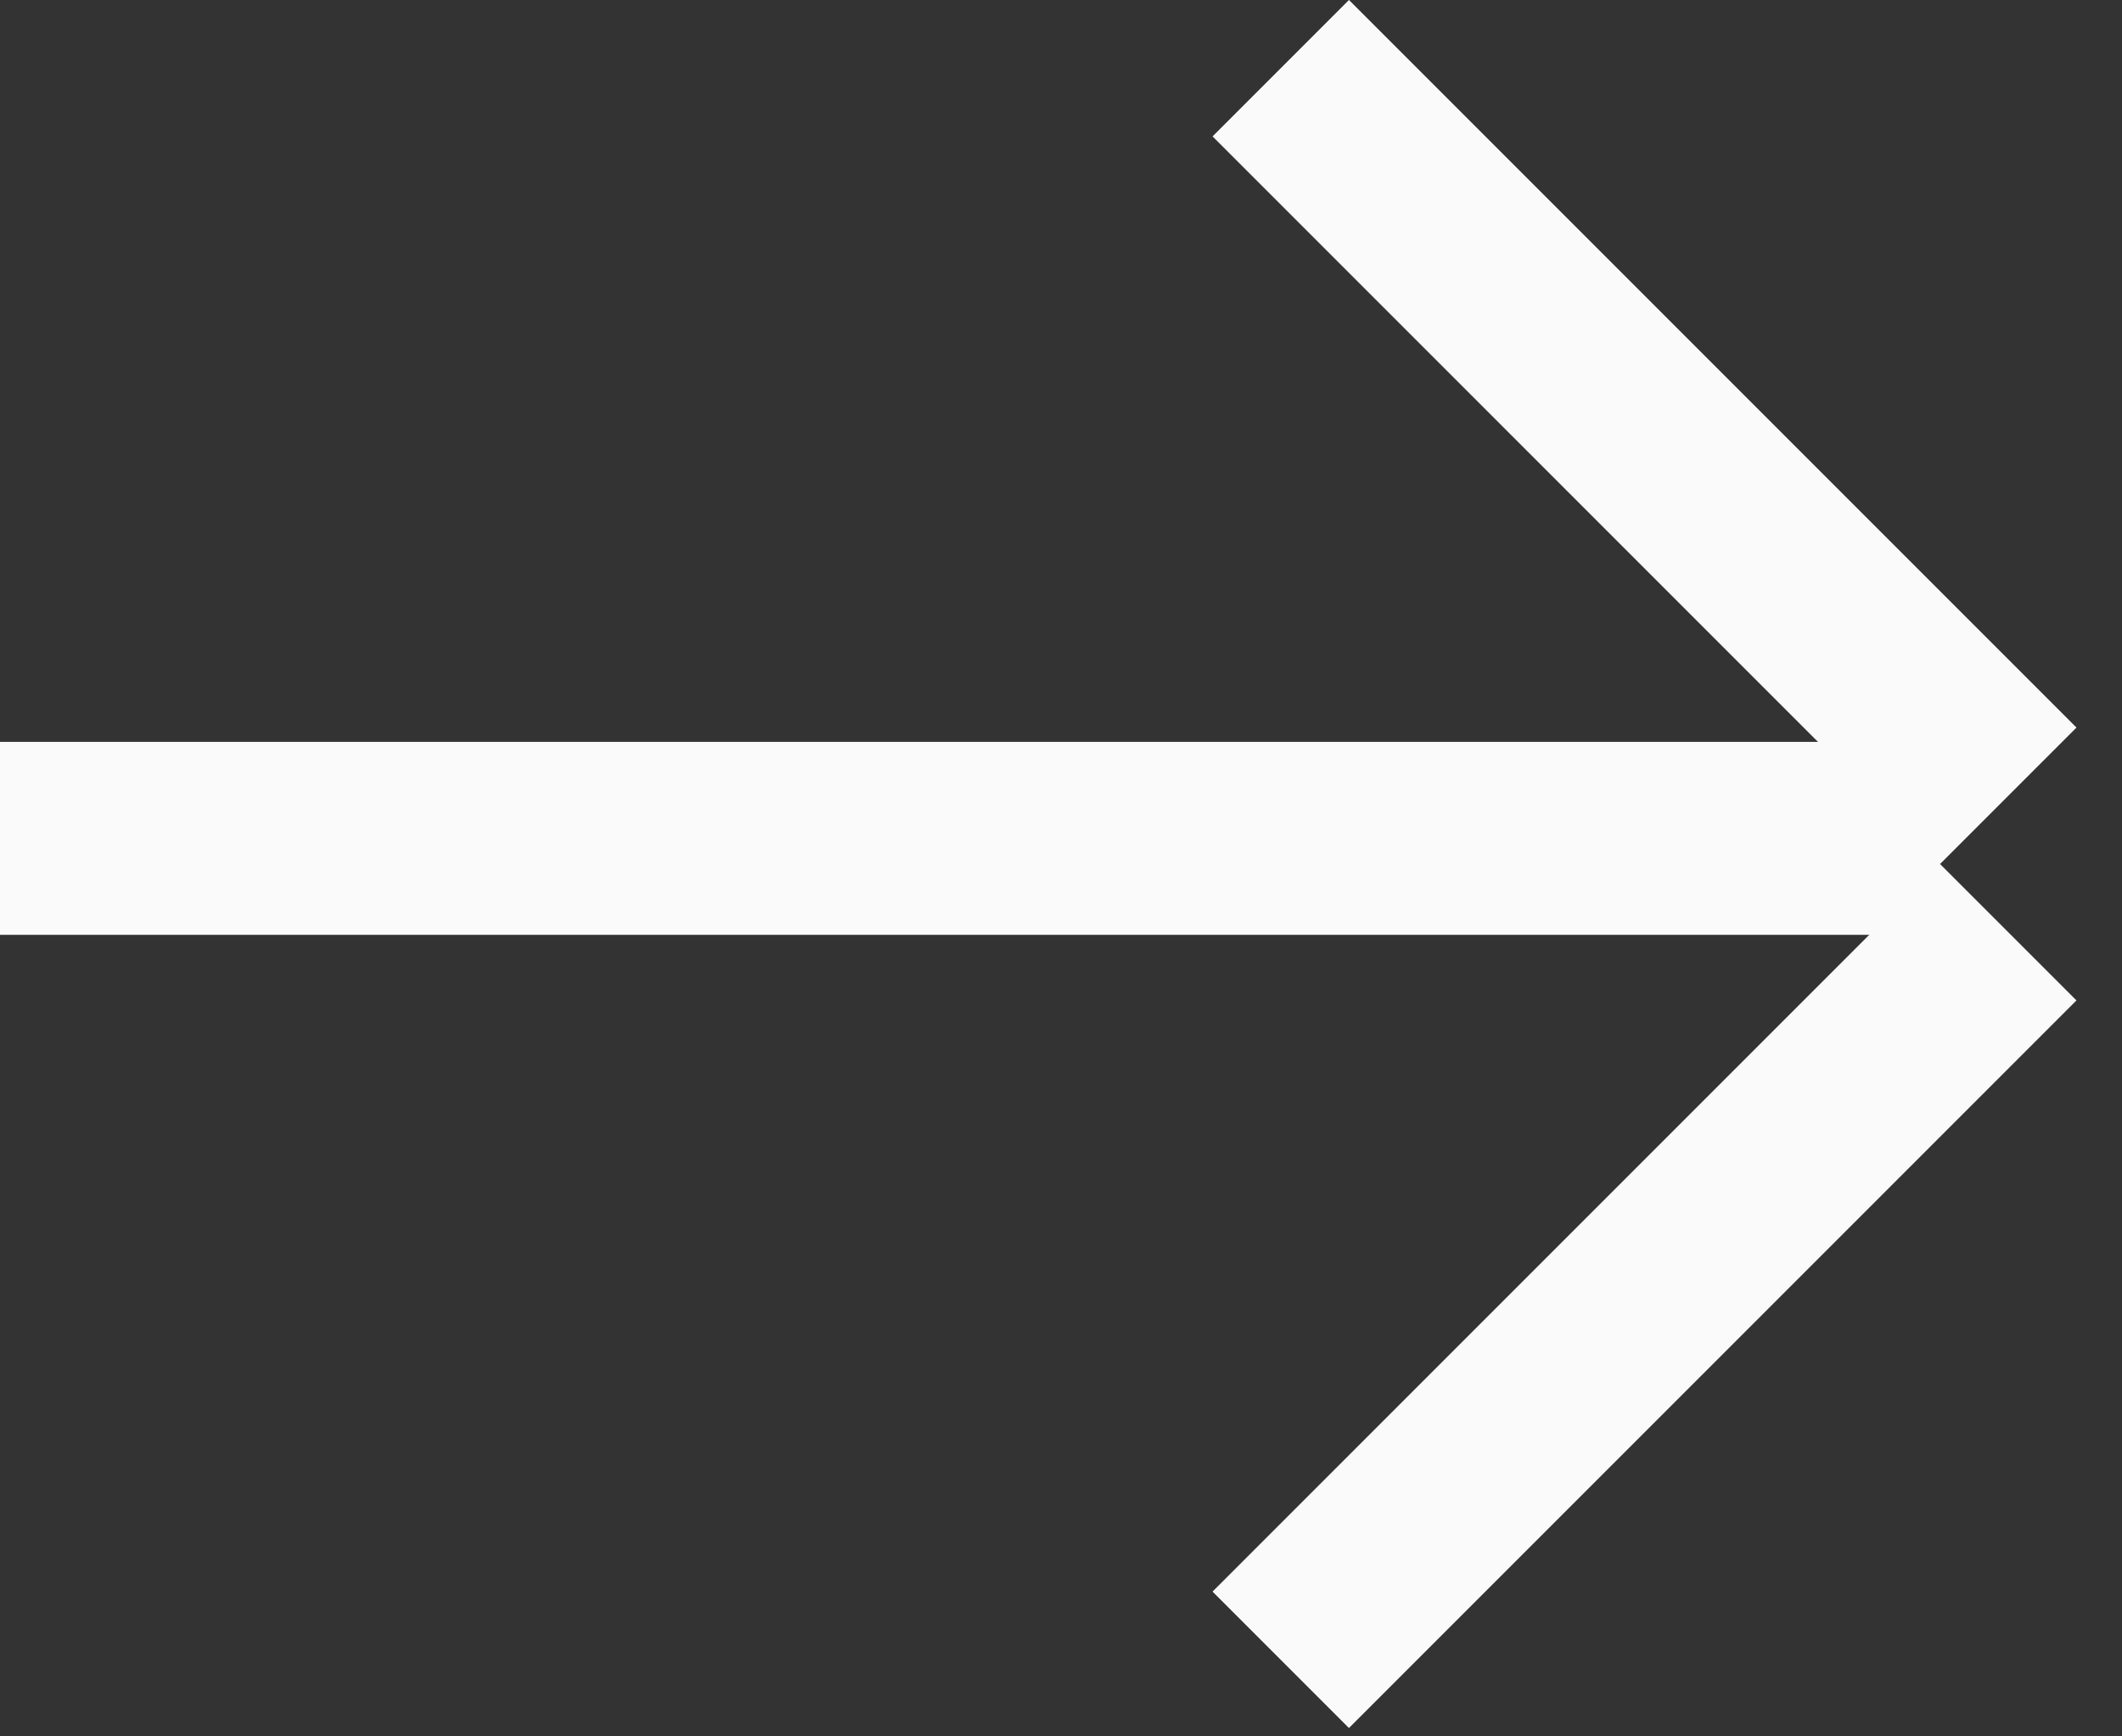
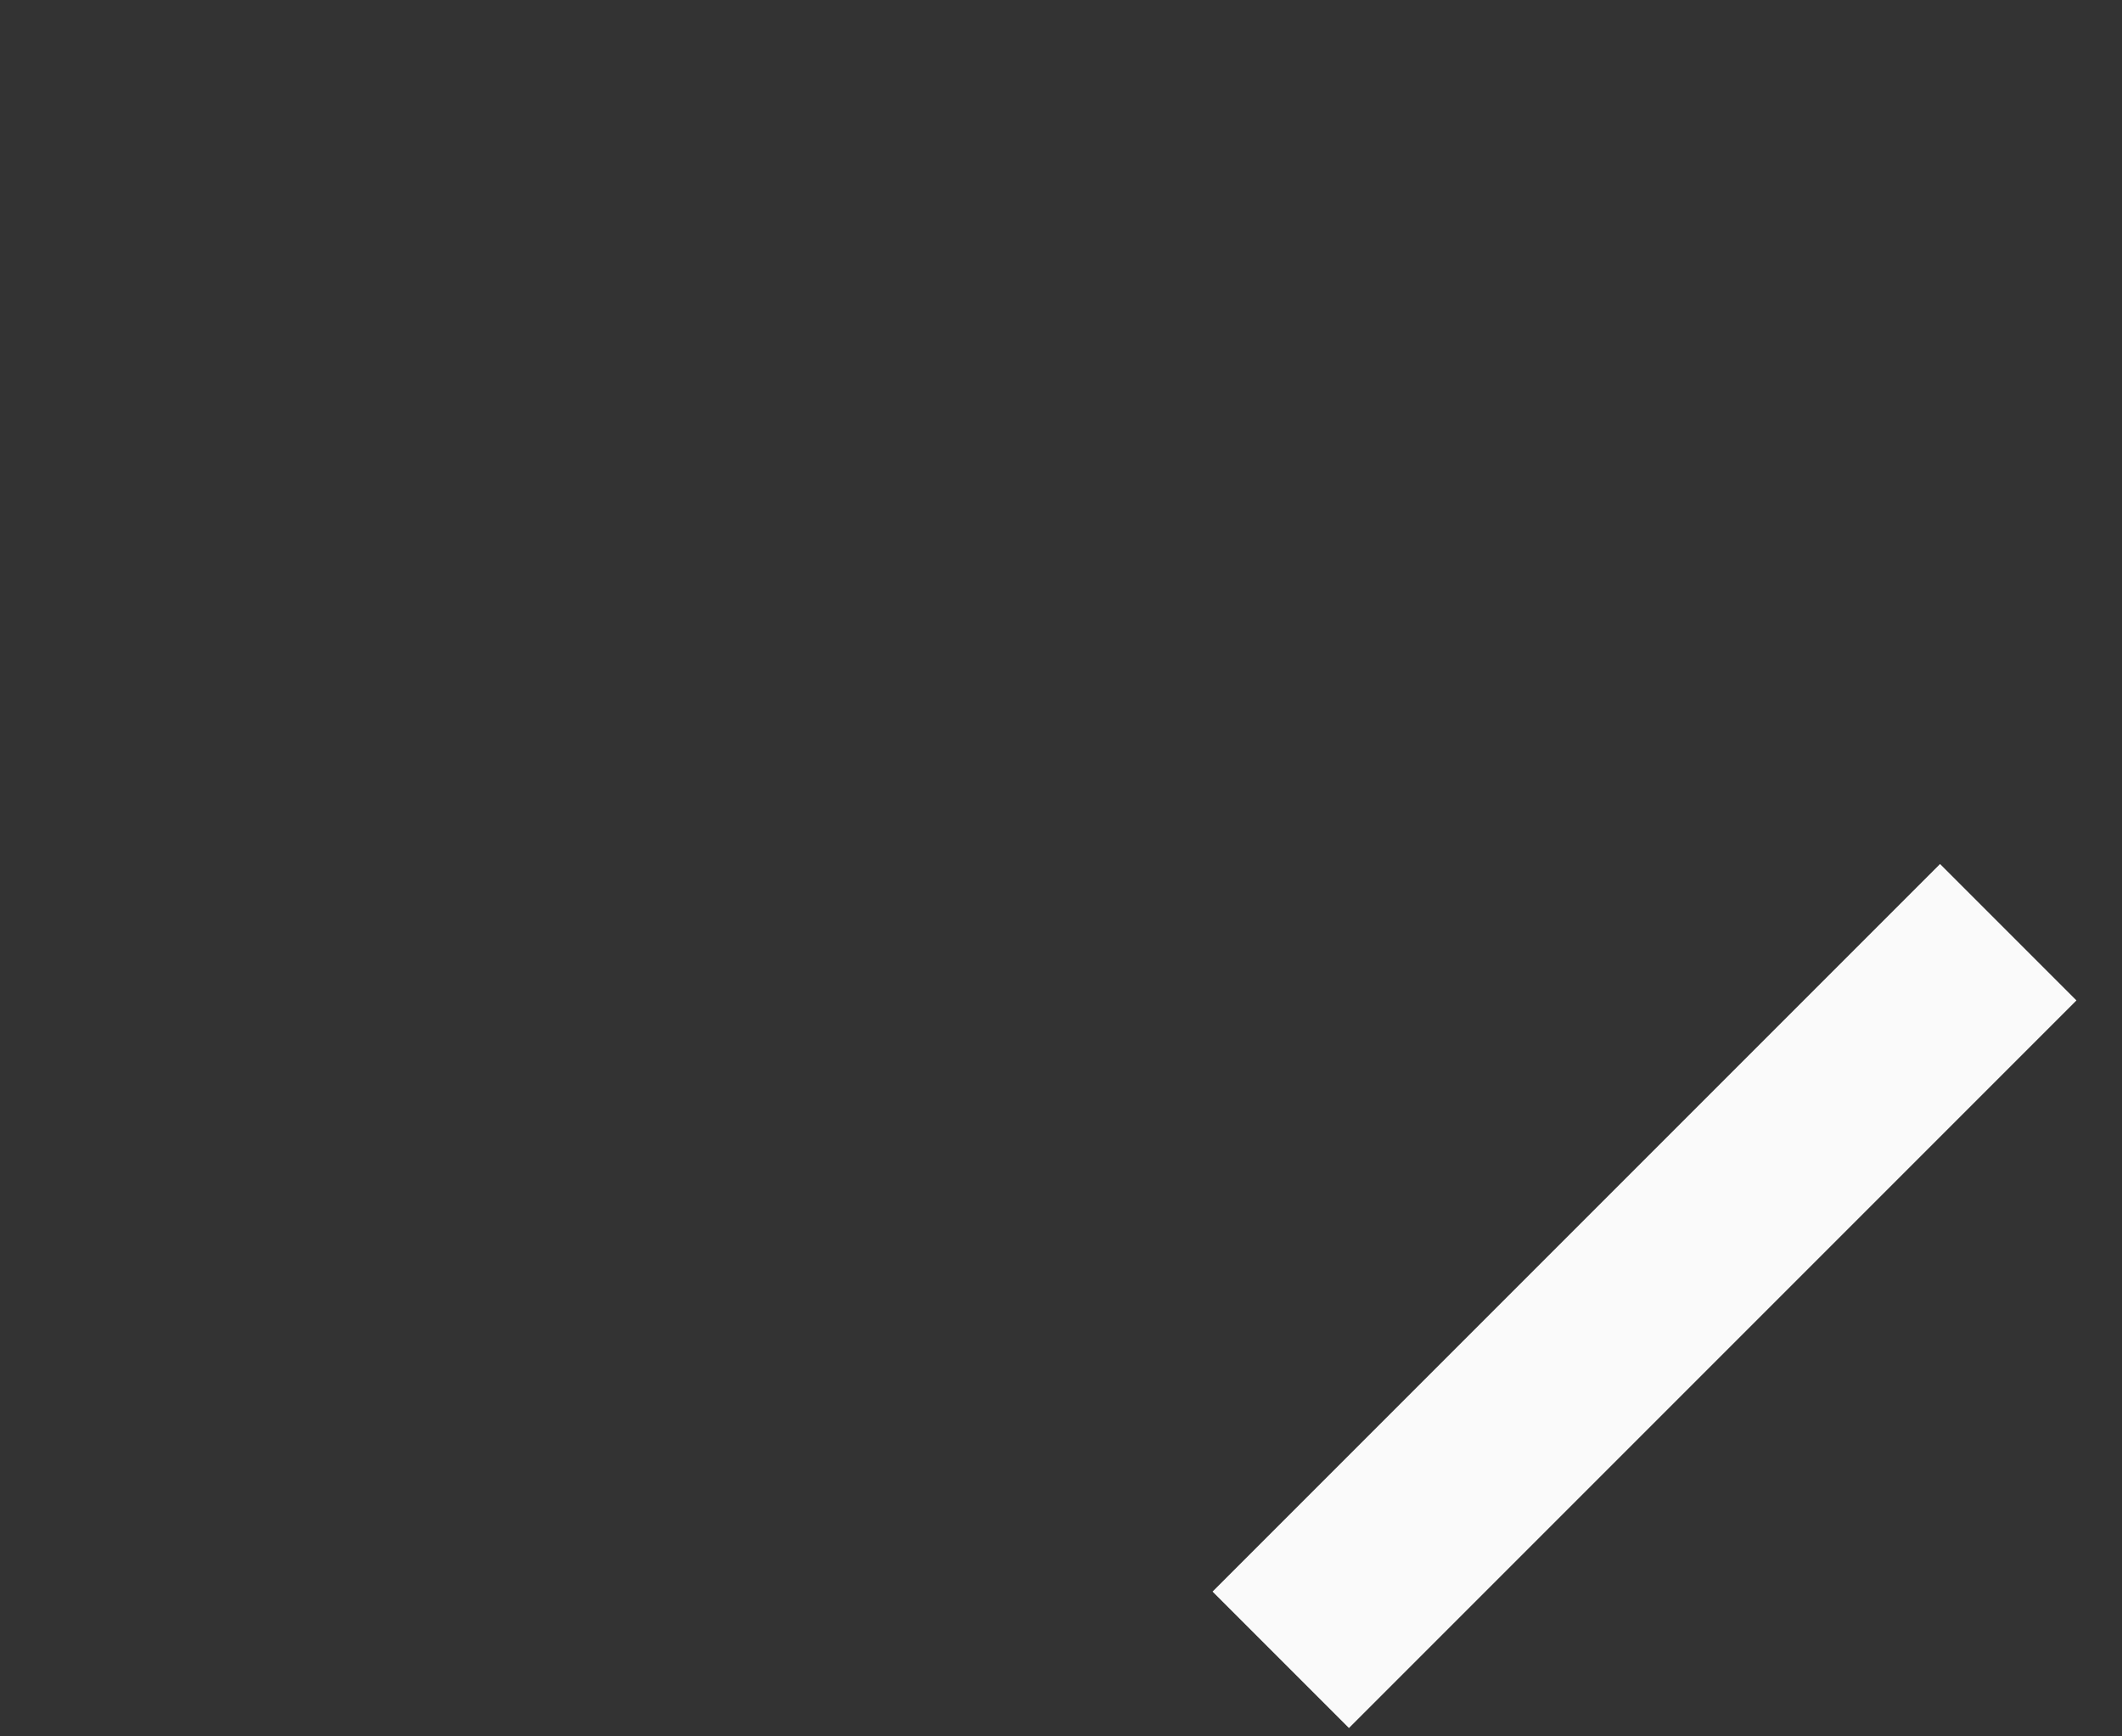
<svg xmlns="http://www.w3.org/2000/svg" width="33" height="27" viewBox="0 0 33 27" fill="none">
  <rect x="0" y="0" width="33" height="27" fill="#333333" stroke="none" />
-   <rect x="18.857" y="2.121" width="3" height="16" transform="rotate(-45 18.857 2.121)" fill="#FAFAFA" />
-   <rect y="14.536" width="3" height="30.17" transform="rotate(-90 0 14.536)" fill="#FAFAFA" />
  <rect x="20.978" y="26.87" width="3" height="16" transform="rotate(-135 20.978 26.87)" fill="#FAFAFA" />
</svg>